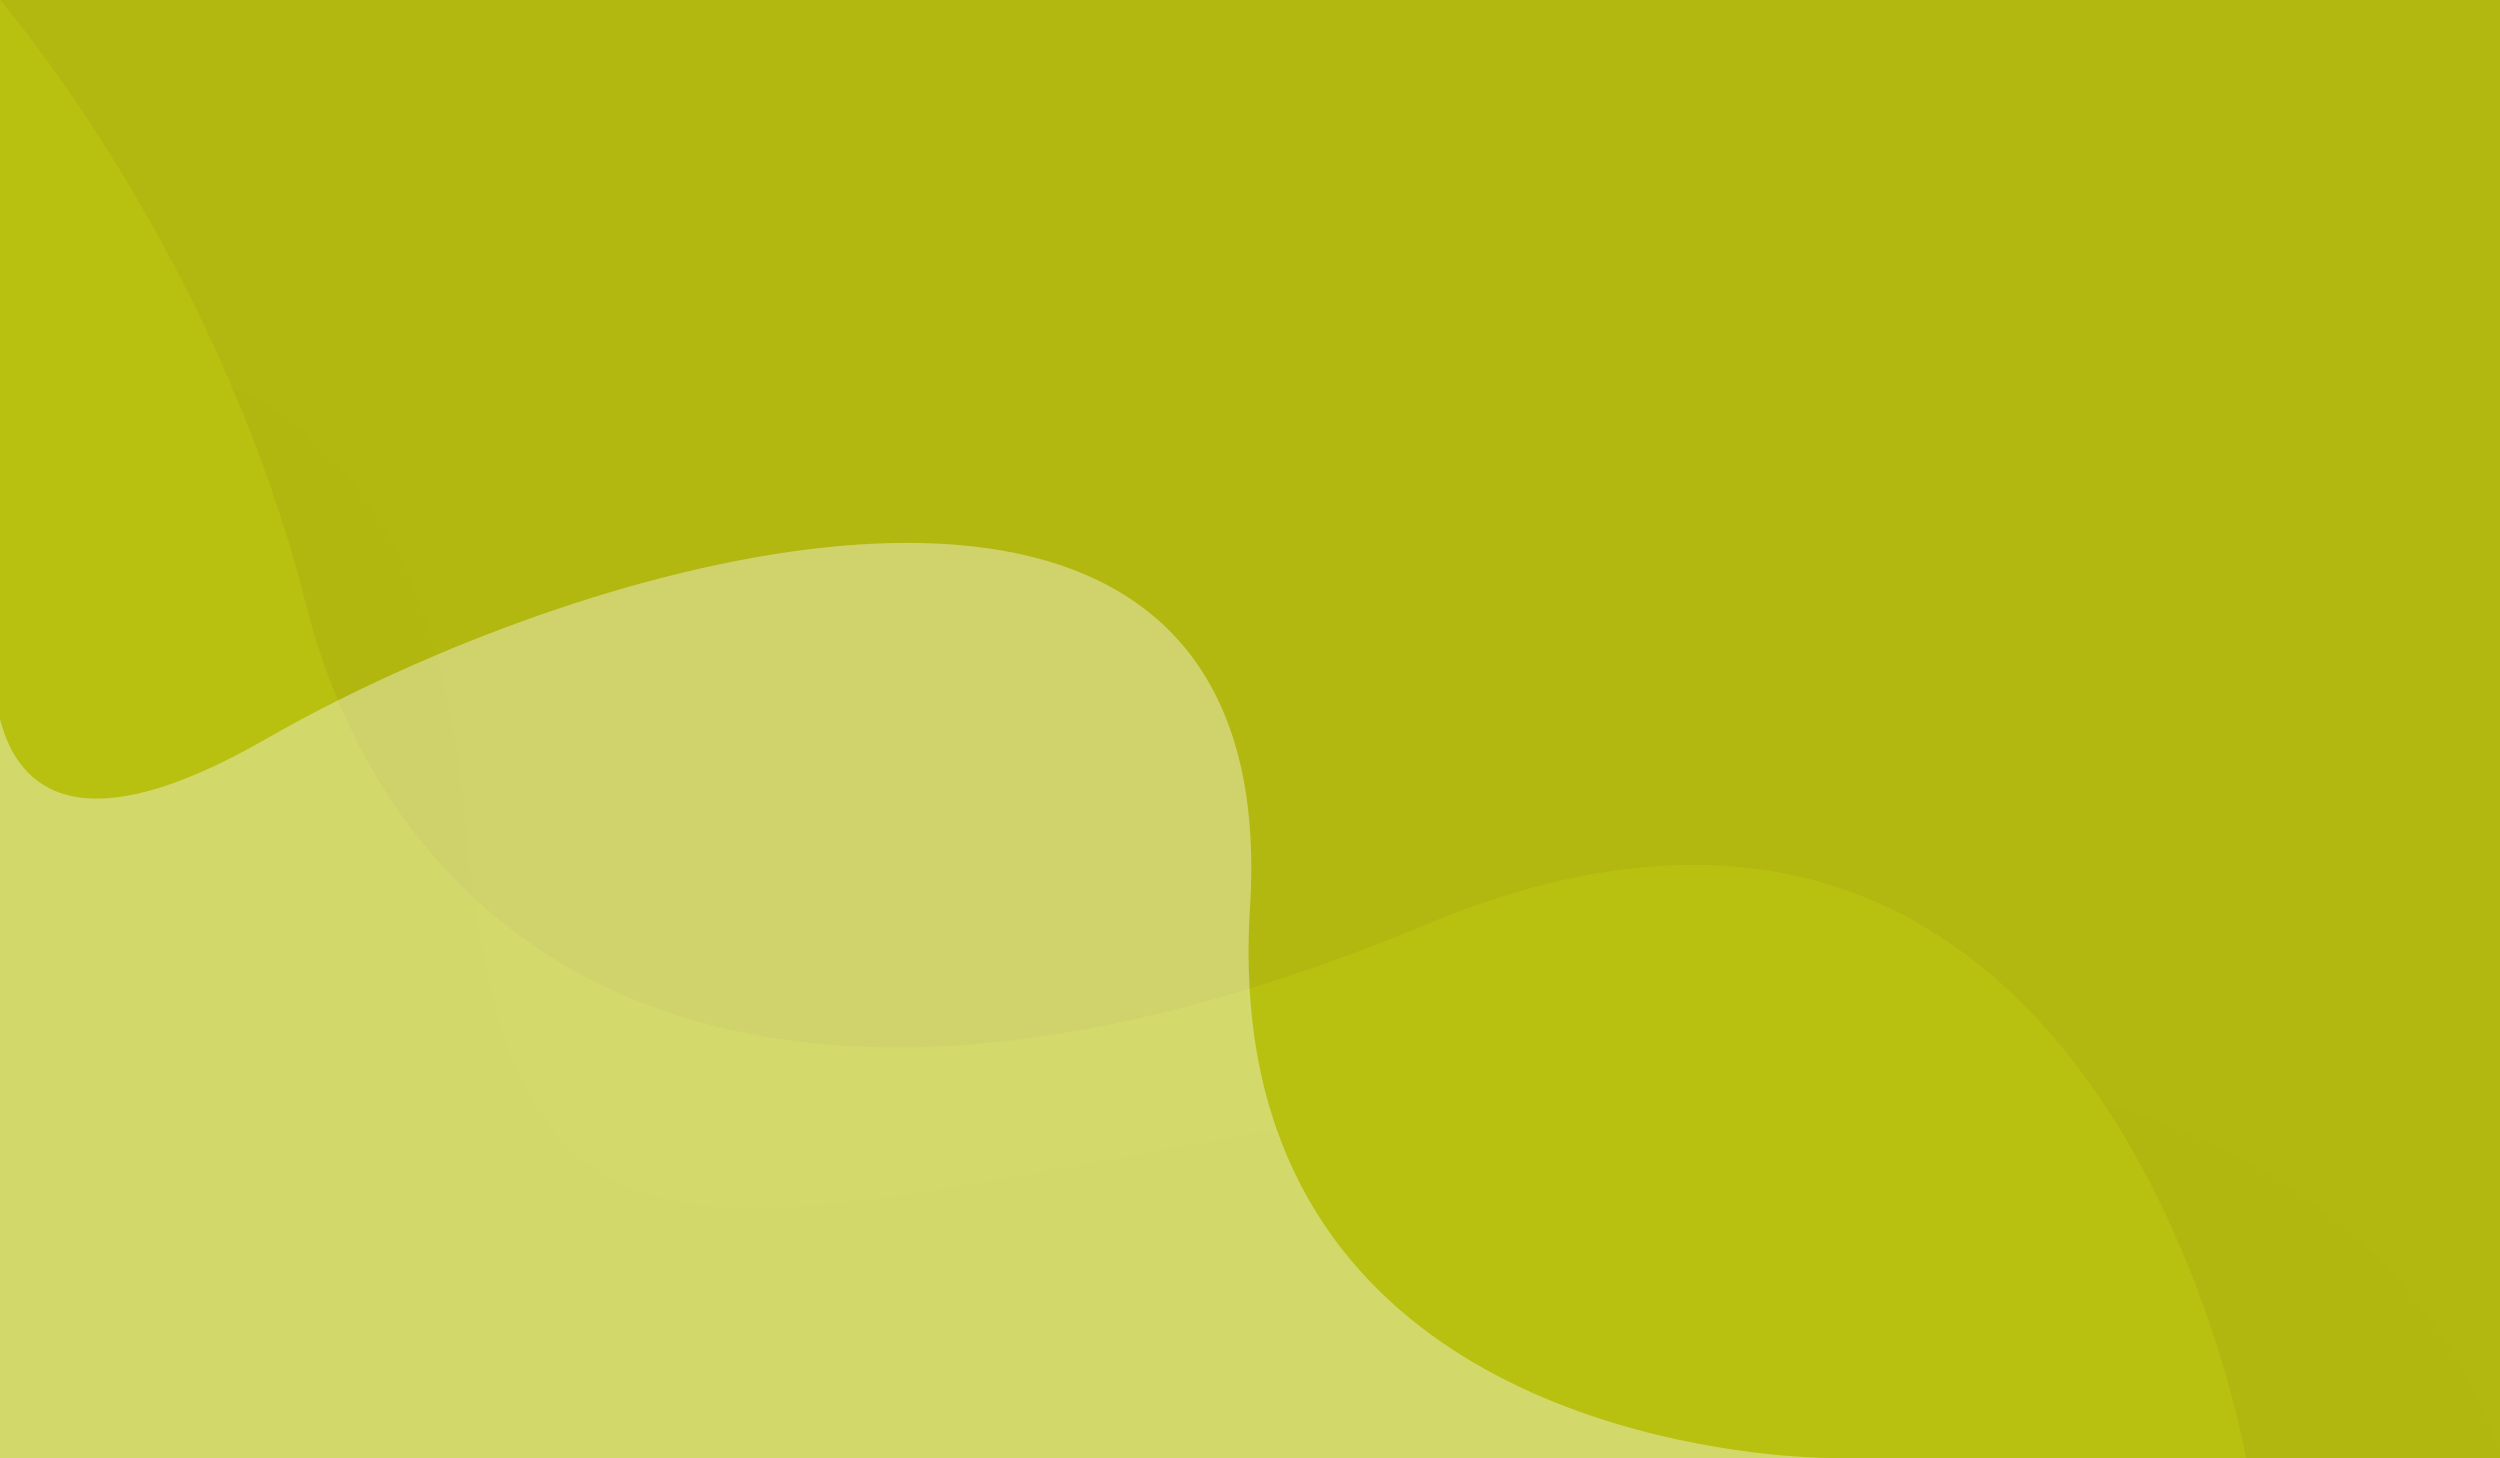
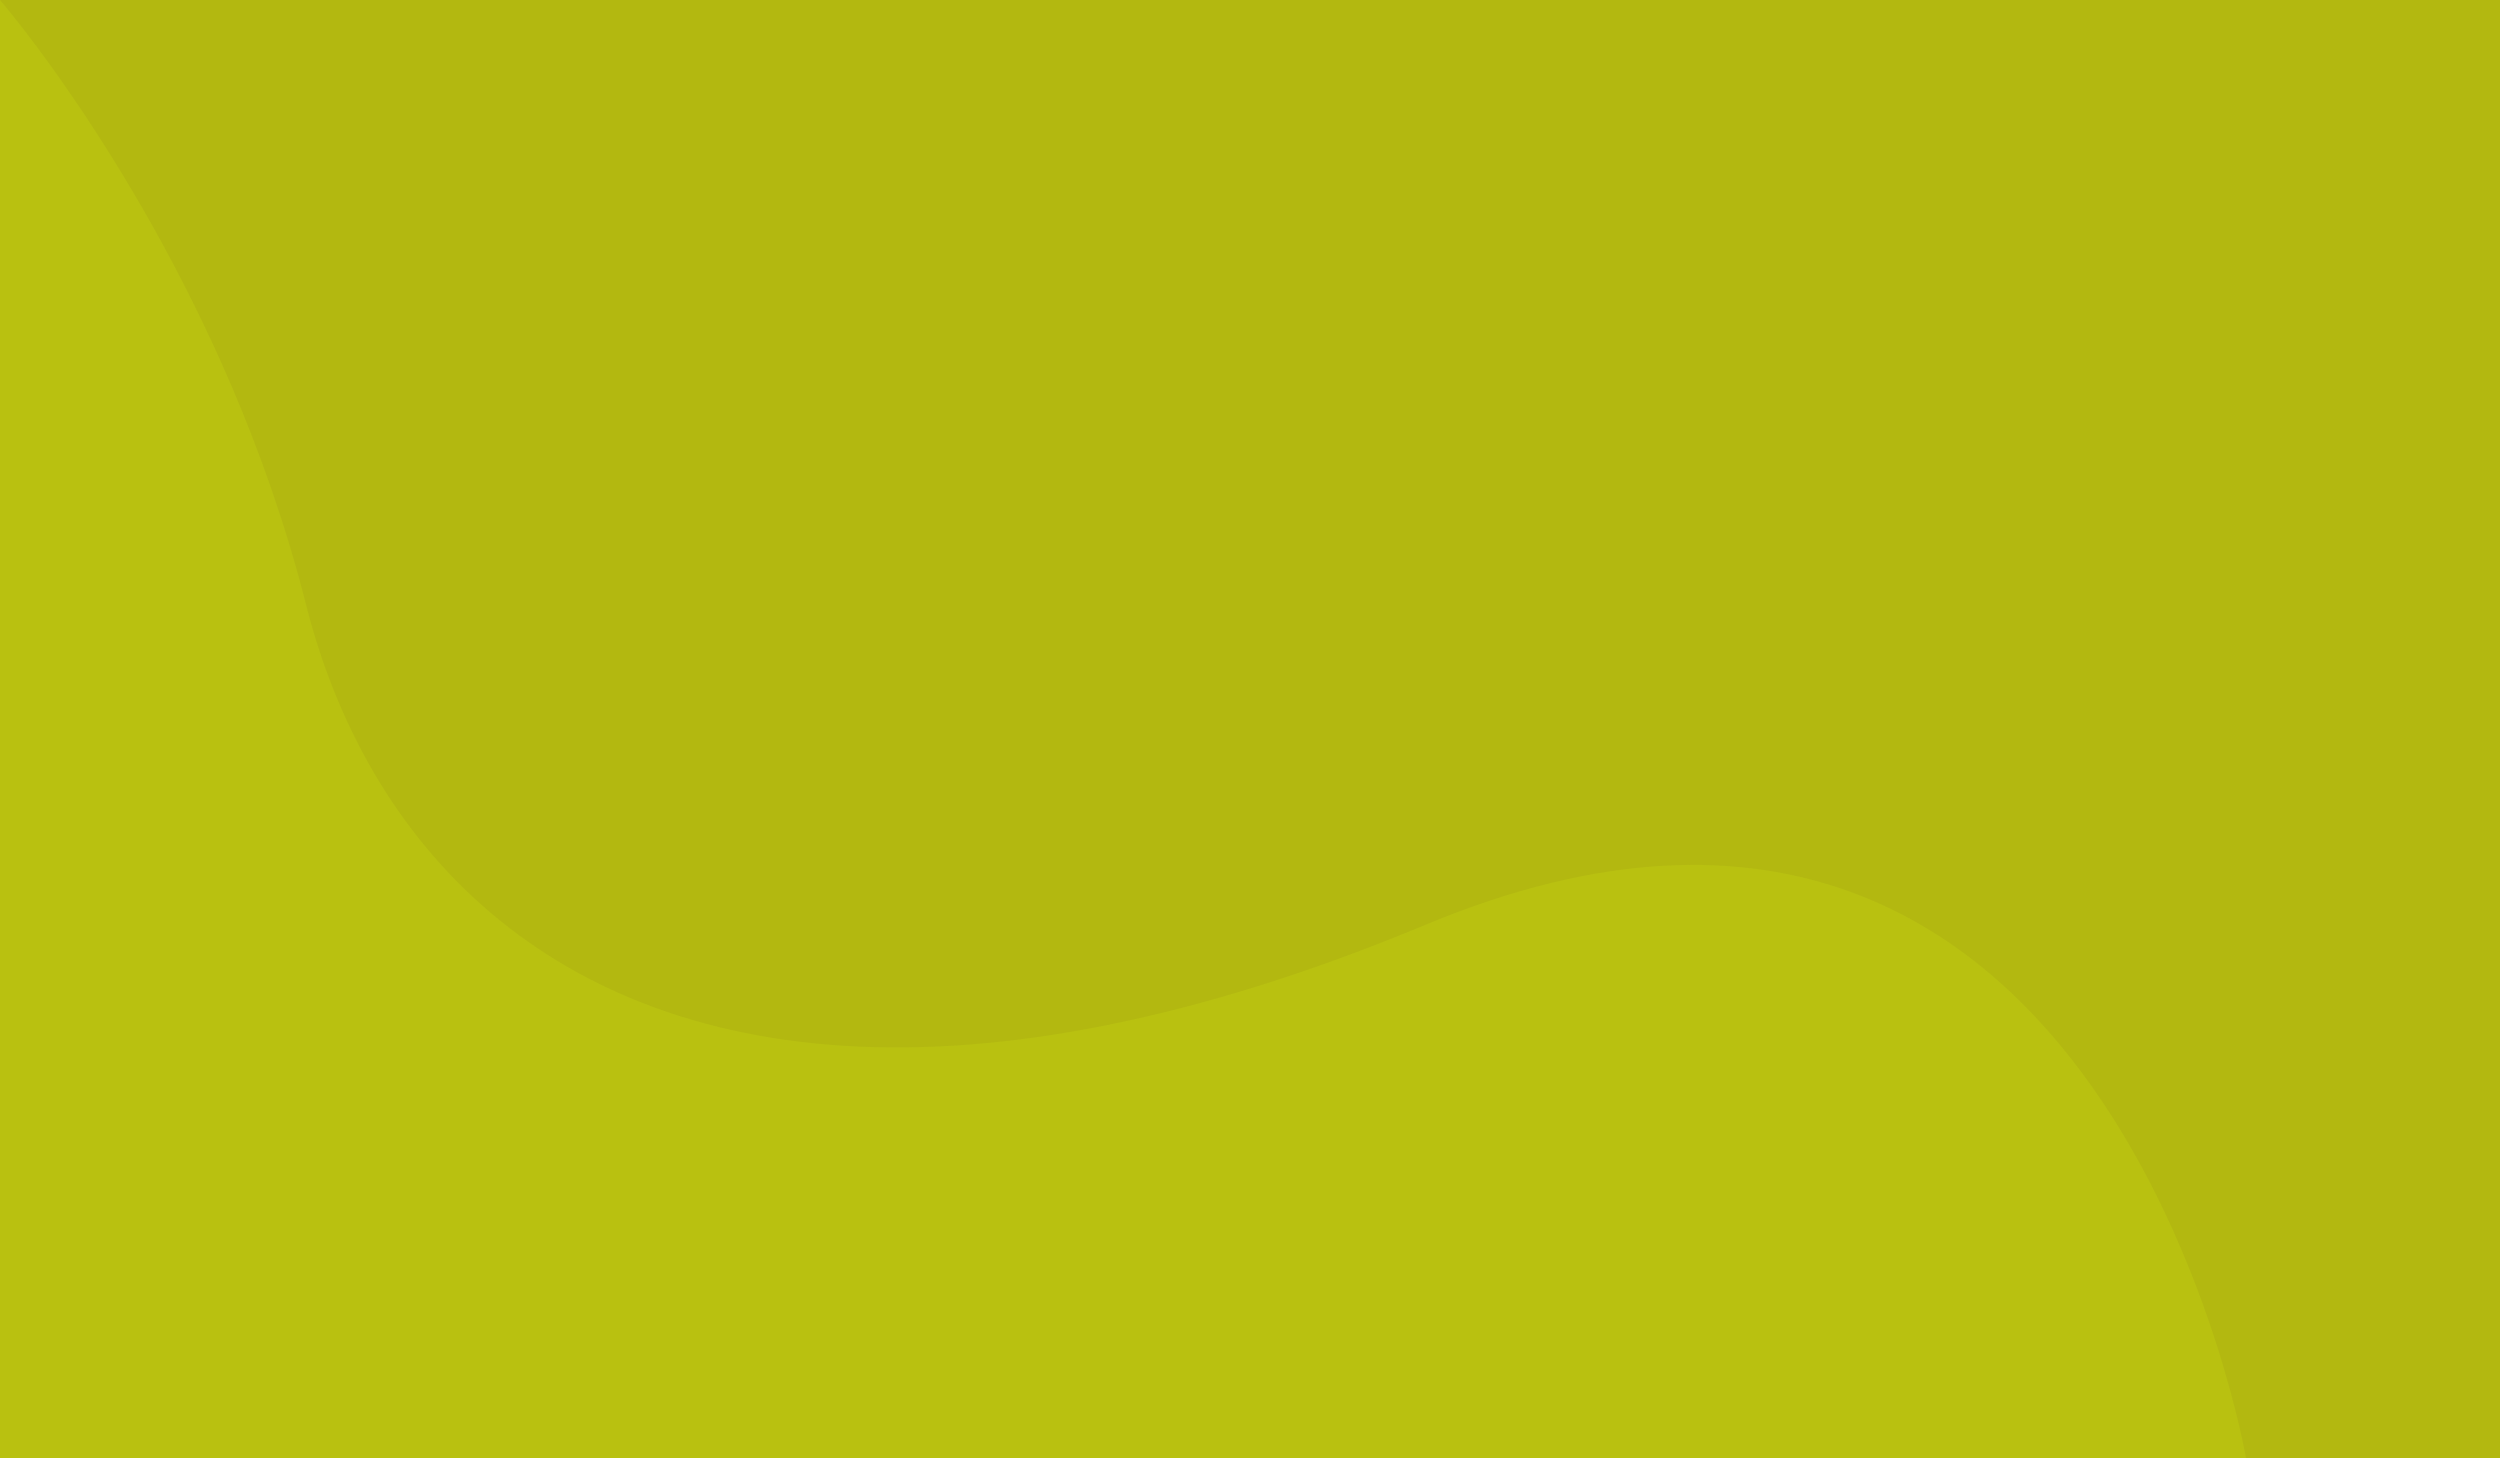
<svg xmlns="http://www.w3.org/2000/svg" id="Layer_1" x="0px" y="0px" viewBox="0 0 5000 2916" style="enable-background:new 0 0 5000 2916;" xml:space="preserve">
  <style type="text/css">	.st0{fill:#B3B810;}	.st1{opacity:0.4;fill-rule:evenodd;clip-rule:evenodd;fill:#B3B810;enable-background:new    ;}	.st2{opacity:0.35;fill-rule:evenodd;clip-rule:evenodd;fill:#C4D113;enable-background:new    ;}	.st3{opacity:0.38;fill-rule:evenodd;clip-rule:evenodd;fill:#FFFFFF;enable-background:new    ;}</style>
  <rect x="0" y="0" class="st0" width="5000" height="2916" />
-   <path class="st1" d="M5000,2916c0,0-210-982.8-1866-750.8s-2104,608.2-2204-532.2S0,736.7,0,736.7L0,2916H5000z" />
  <path class="st2" d="M4206.6,2206.2c-236.3-354-650.9-650.2-1354.6-357.1c-925.3,385.5-1545.4,278.6-1903.8-52.9  C780,1640.7,669.5,1435.7,612,1208.9c-39.8-157.2-92-304-149.1-437.4C261.9,302.4,0,0,0,0l0,2916h4492  C4492,2916,4426.7,2536,4206.6,2206.2" />
-   <path class="st3" d="M675.8,1400.8c-51.3,25.7-100.1,51.9-145.8,78.2c-367.8,211-492.8,103-530-40.6L0,2916h3659.1  c-32.2-0.1-877.8-8.4-1105.8-657.6c-29.1-82.8-48.1-176-54.1-281c-2.9-51.2-2.8-105.1,0.8-162c59.5-941-915-807-1626.1-505.9  C805,1338.7,738.6,1369.4,675.8,1400.8" />
</svg>